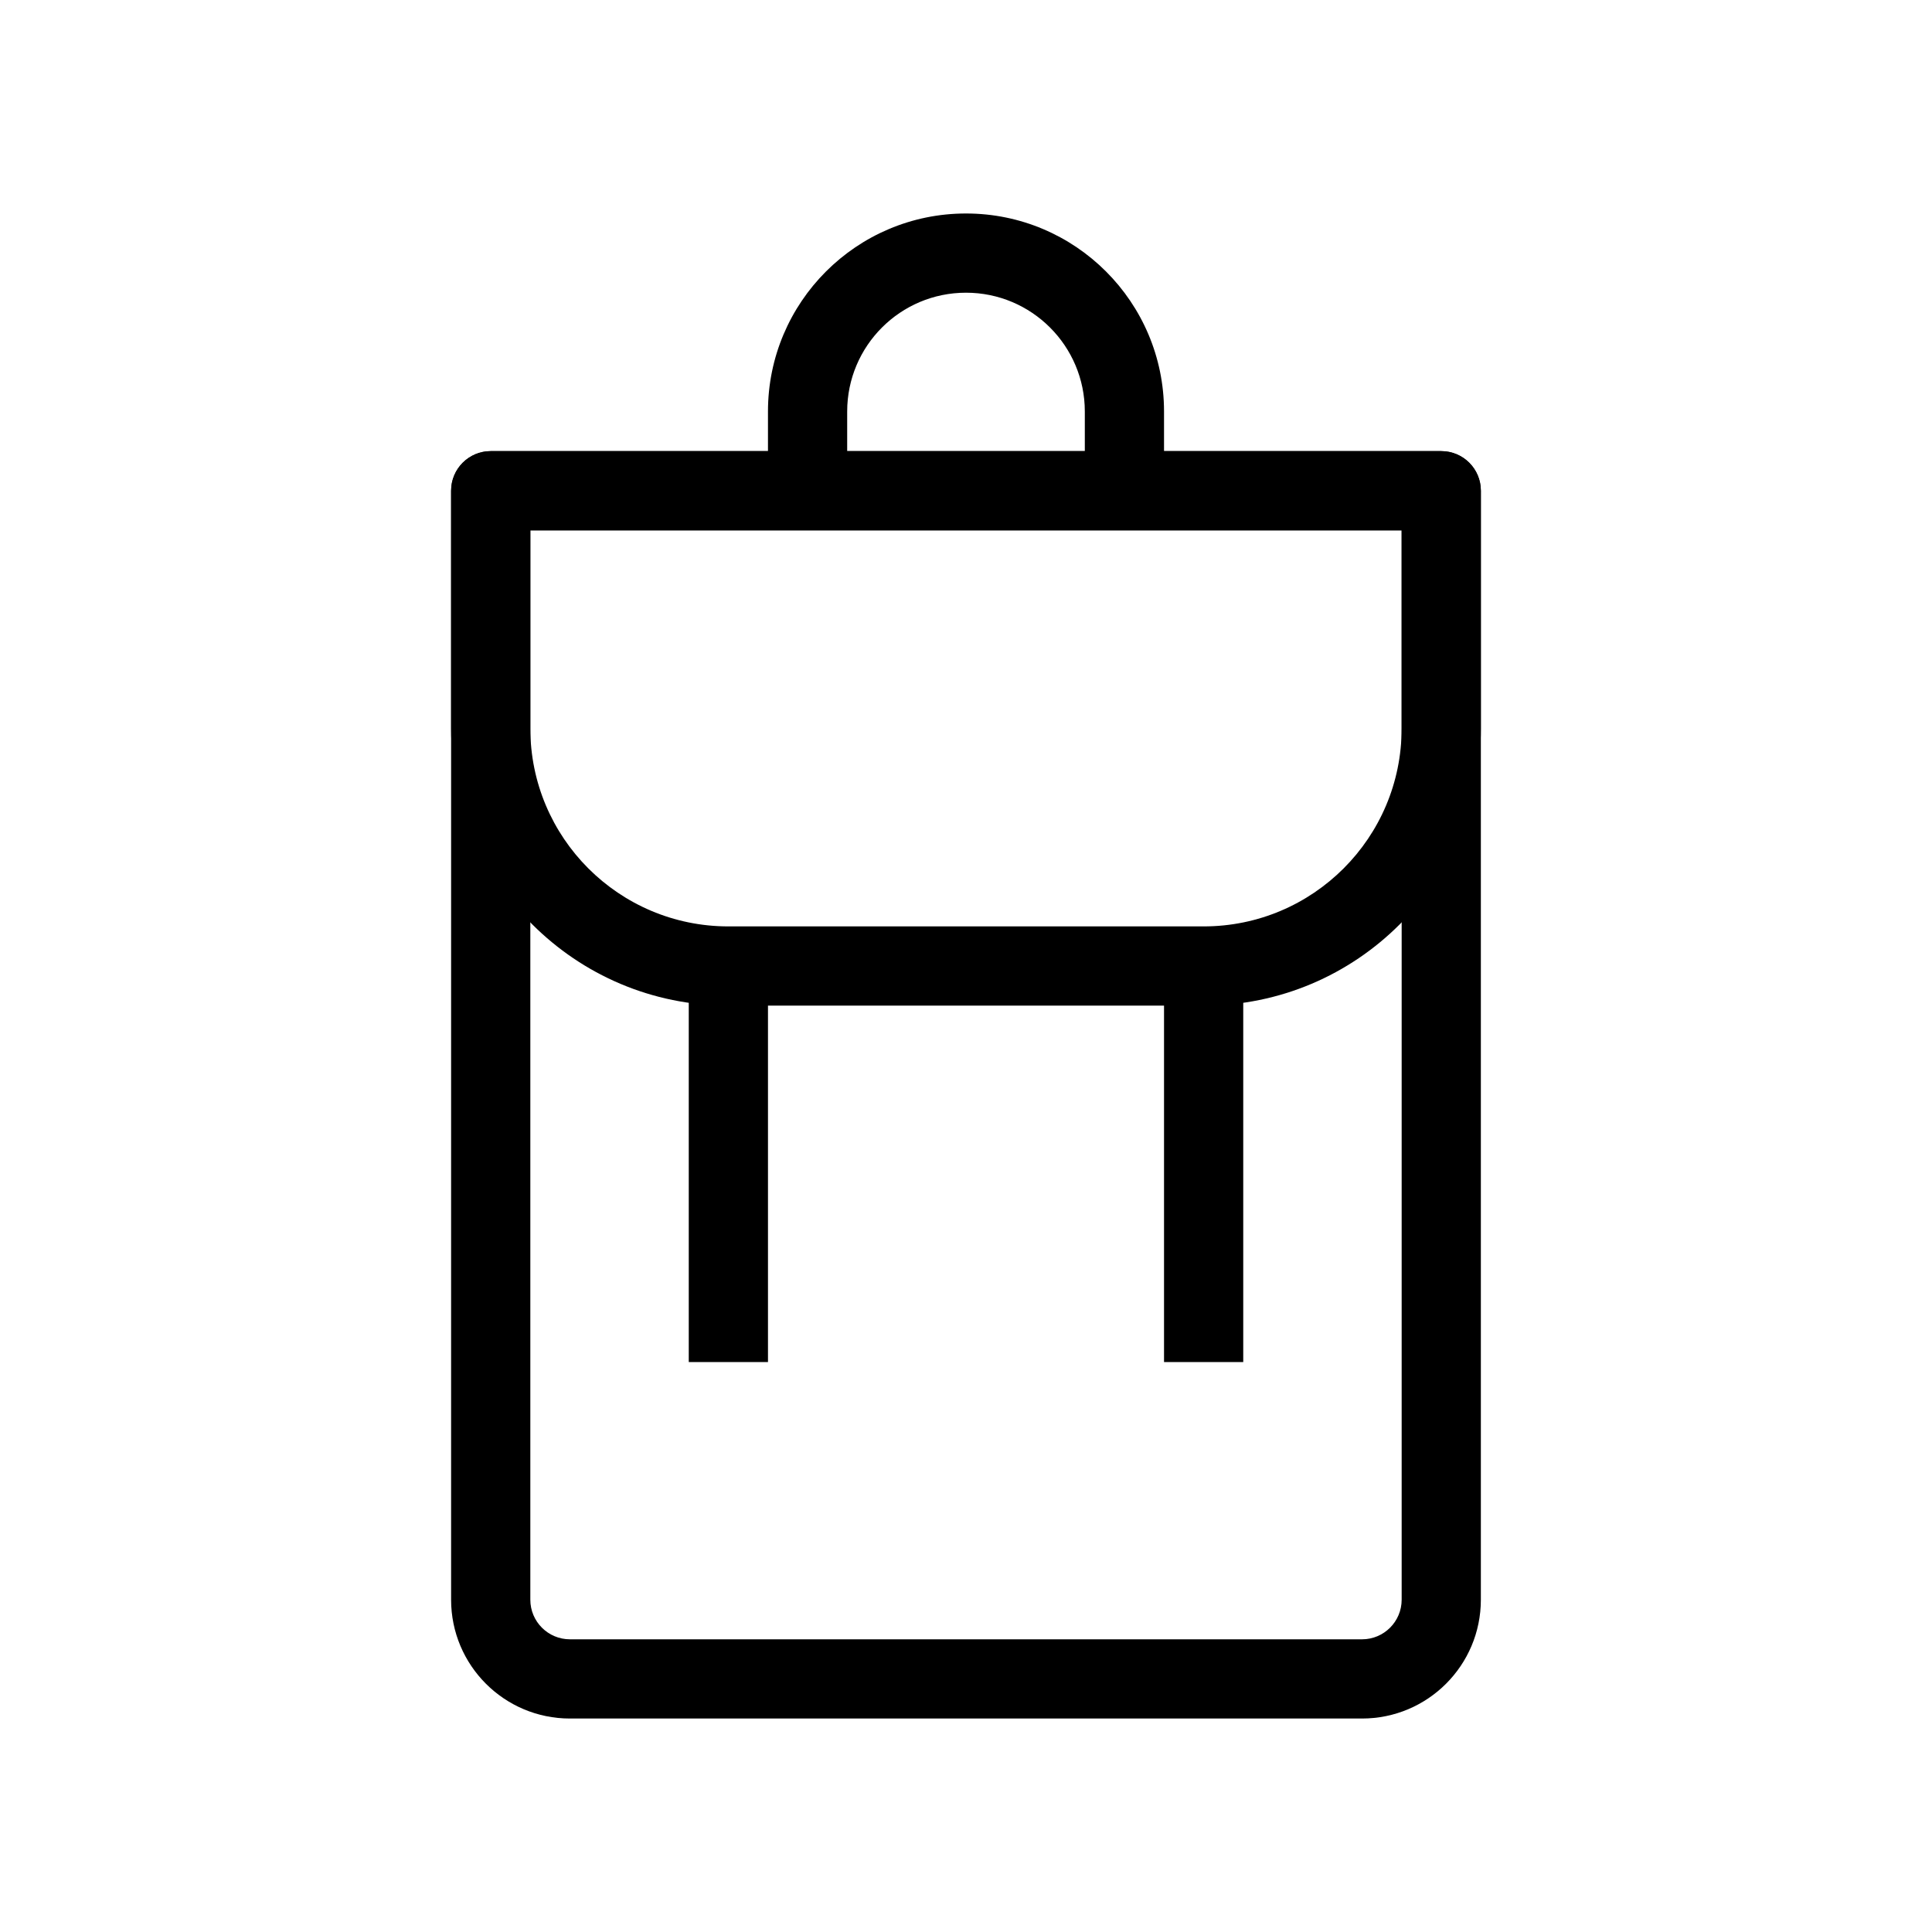
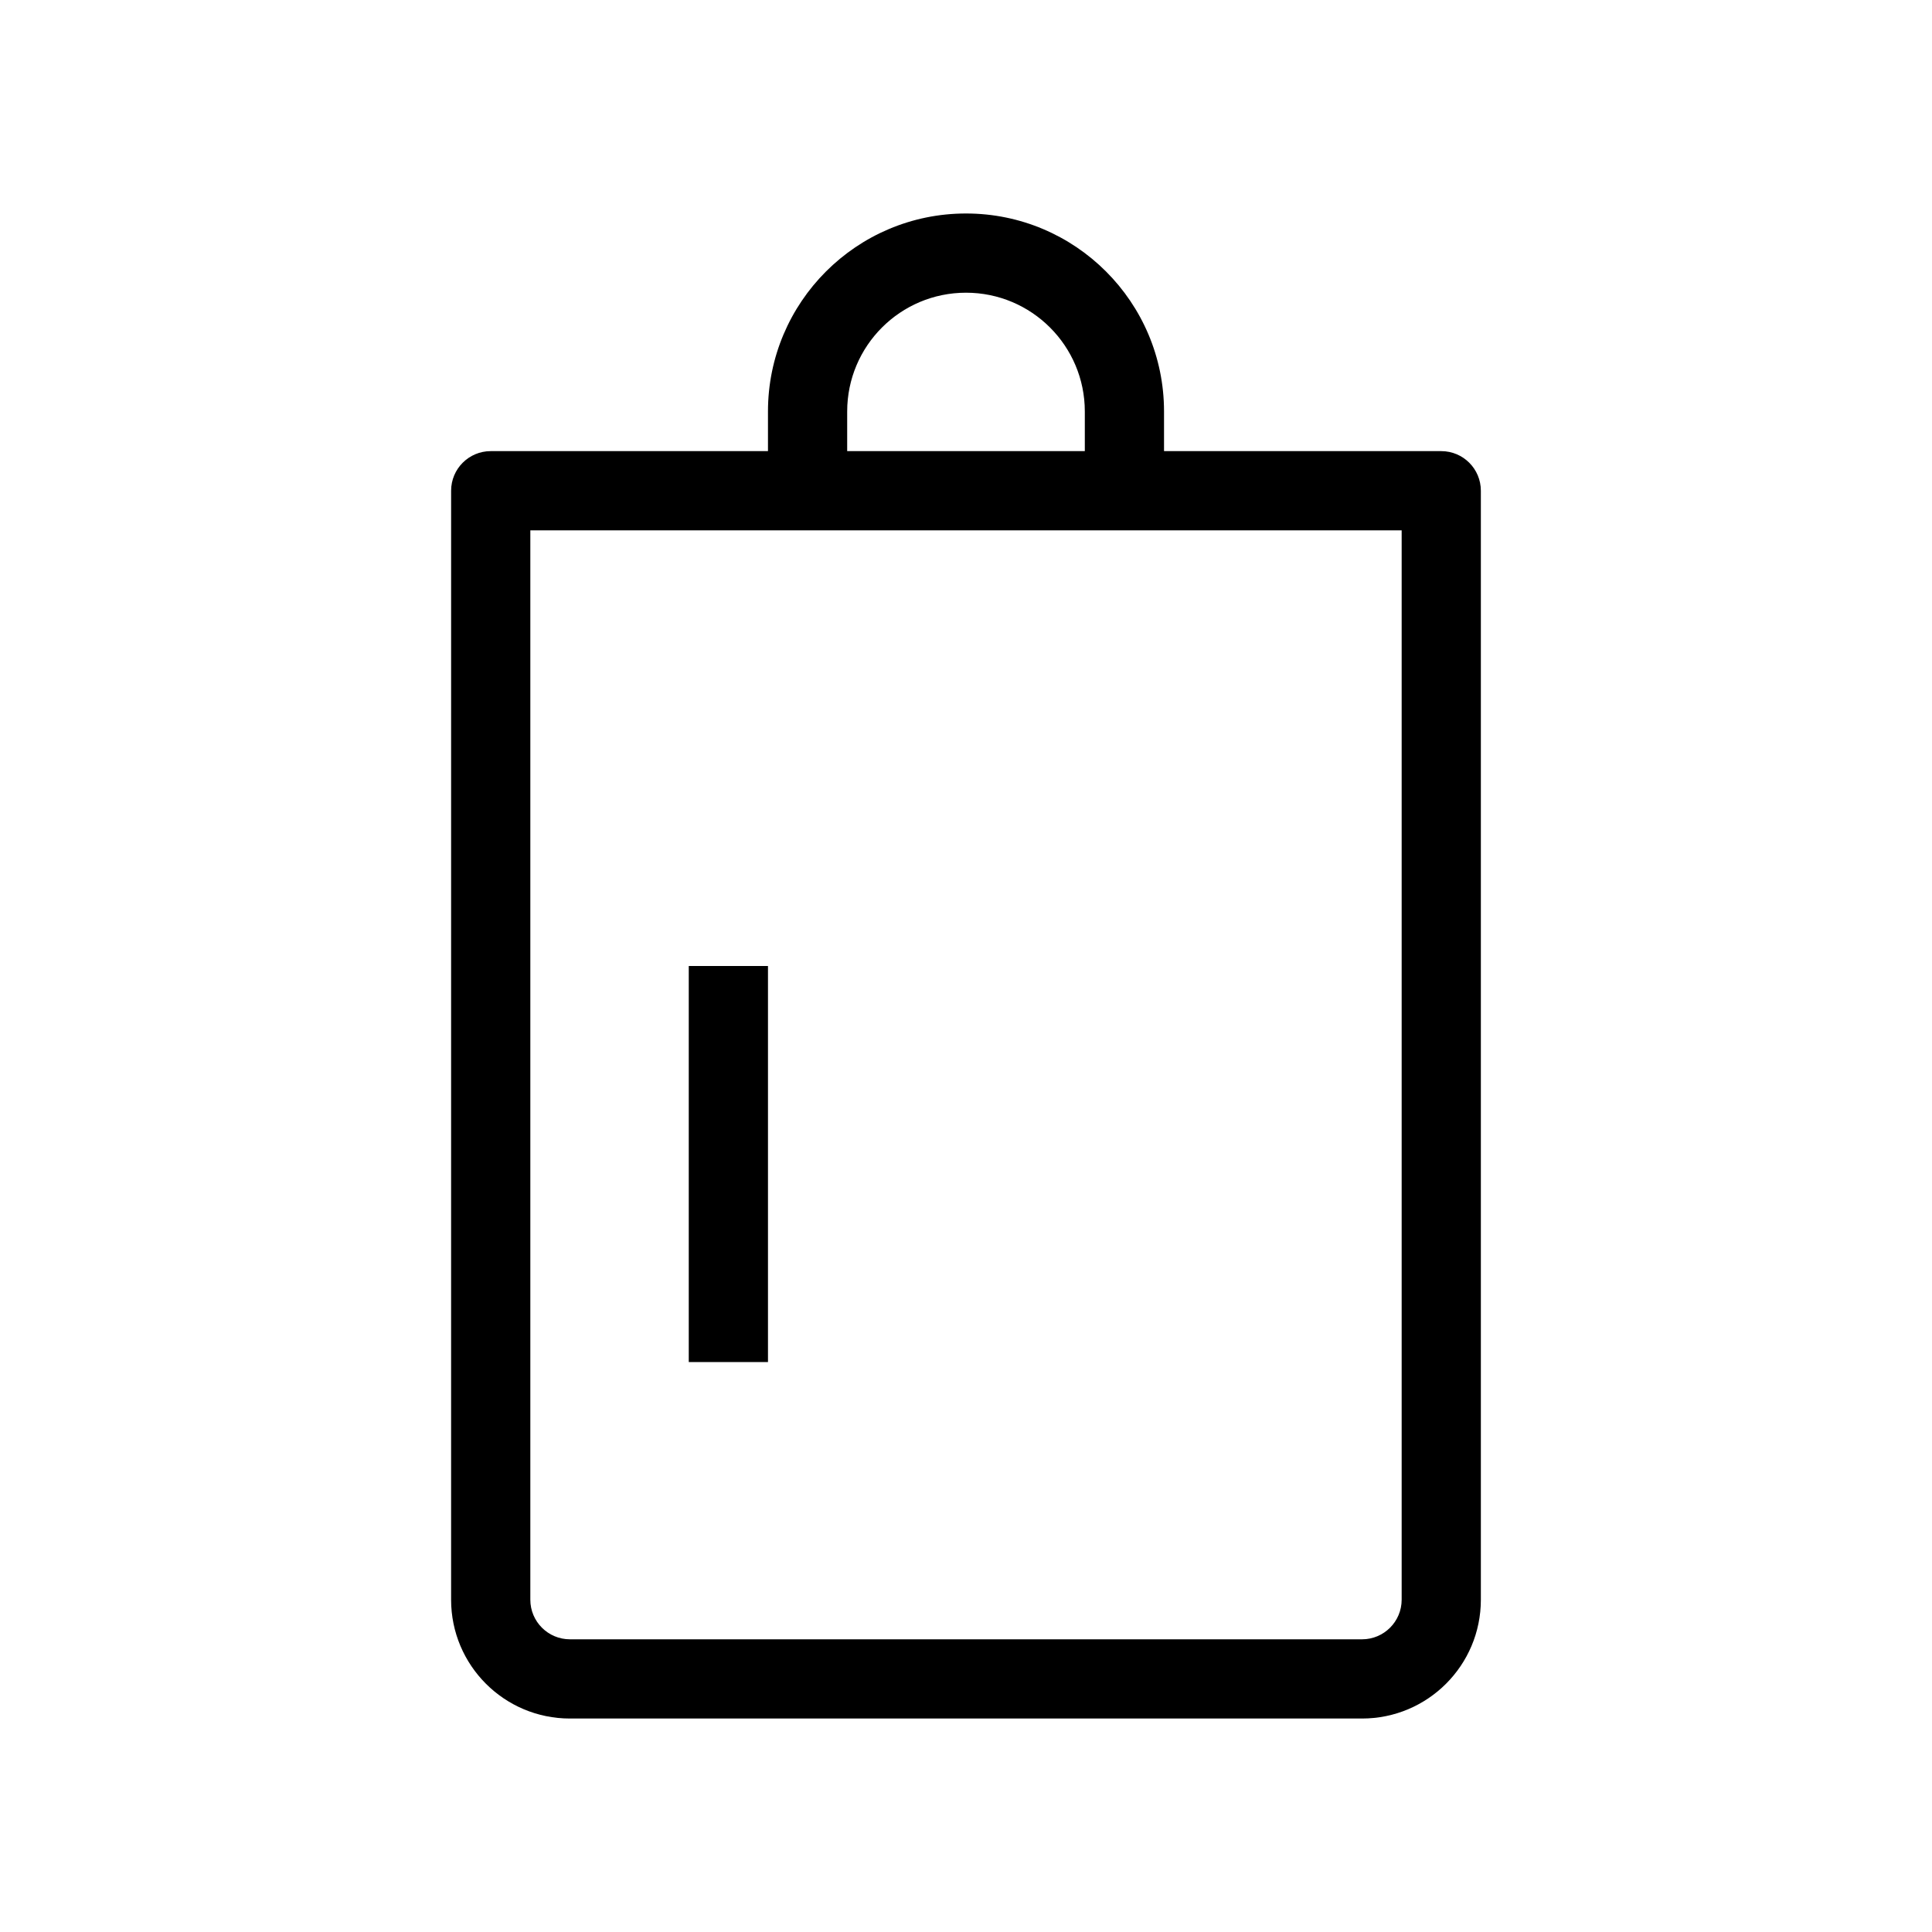
<svg xmlns="http://www.w3.org/2000/svg" fill="#000000" width="800px" height="800px" version="1.1" viewBox="144 144 512 512">
  <g fill-rule="evenodd">
-     <path d="m263.55 274.05c0-5.797 4.699-10.496 10.496-10.496h251.9c5.797 0 10.496 4.699 10.496 10.496v62.977c0 40.578-32.895 73.473-73.469 73.473h-125.95c-40.578 0-73.473-32.895-73.473-73.473zm20.992 10.496v52.48c0 28.984 23.496 52.48 52.48 52.48h125.95c28.98 0 52.477-23.496 52.477-52.48v-52.48z" />
    <path d="m263.55 274.05c0-5.797 4.699-10.496 10.496-10.496h251.9c5.797 0 10.496 4.699 10.496 10.496v293.89c0 17.391-14.098 31.488-31.488 31.488h-209.92c-17.391 0-31.488-14.098-31.488-31.488zm20.992 10.496v283.39c0 5.797 4.699 10.496 10.496 10.496h209.92c5.797 0 10.496-4.699 10.496-10.496v-283.39z" />
    <path d="m326.53 504.96v-104.96h20.992v104.96z" />
-     <path d="m452.48 504.96v-104.96h20.992v104.96z" />
    <path d="m400 221.57c-17.391 0-31.488 14.098-31.488 31.488v20.992h-20.992v-20.992c0-28.984 23.496-52.48 52.48-52.48 28.98 0 52.48 23.496 52.48 52.48v20.992h-20.992v-20.992c0-17.391-14.102-31.488-31.488-31.488z" />
  </g>
</svg>